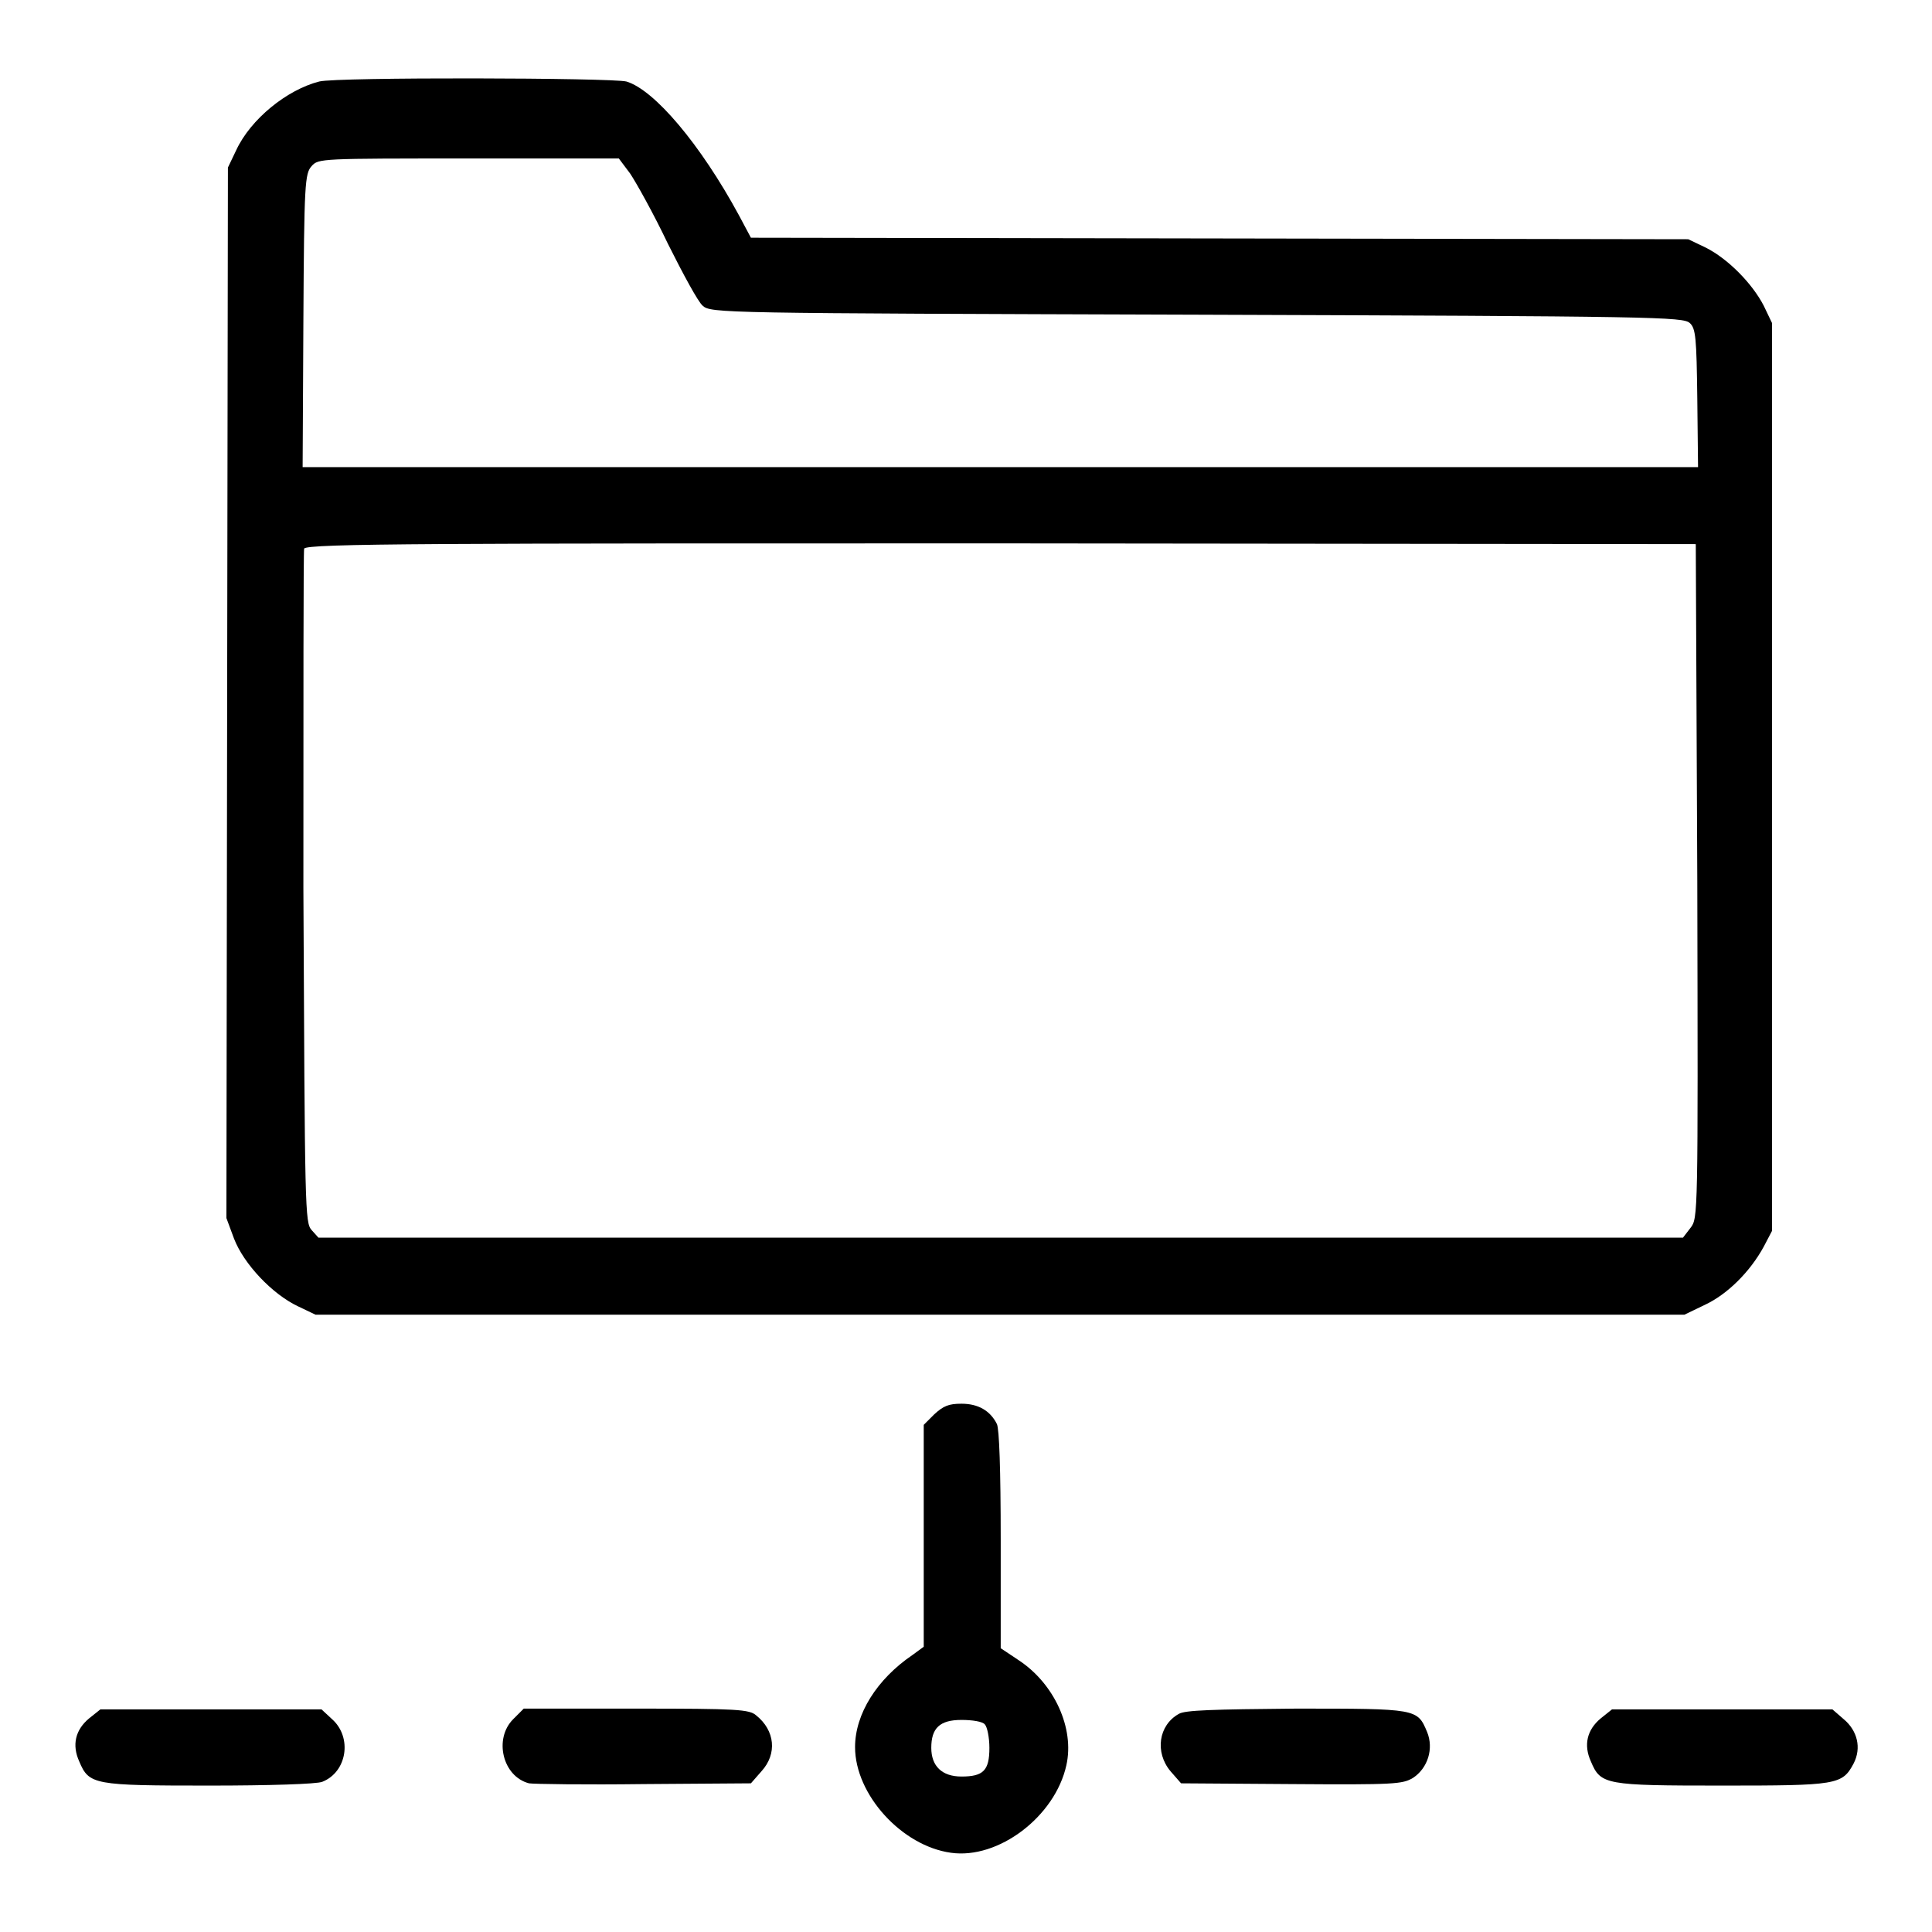
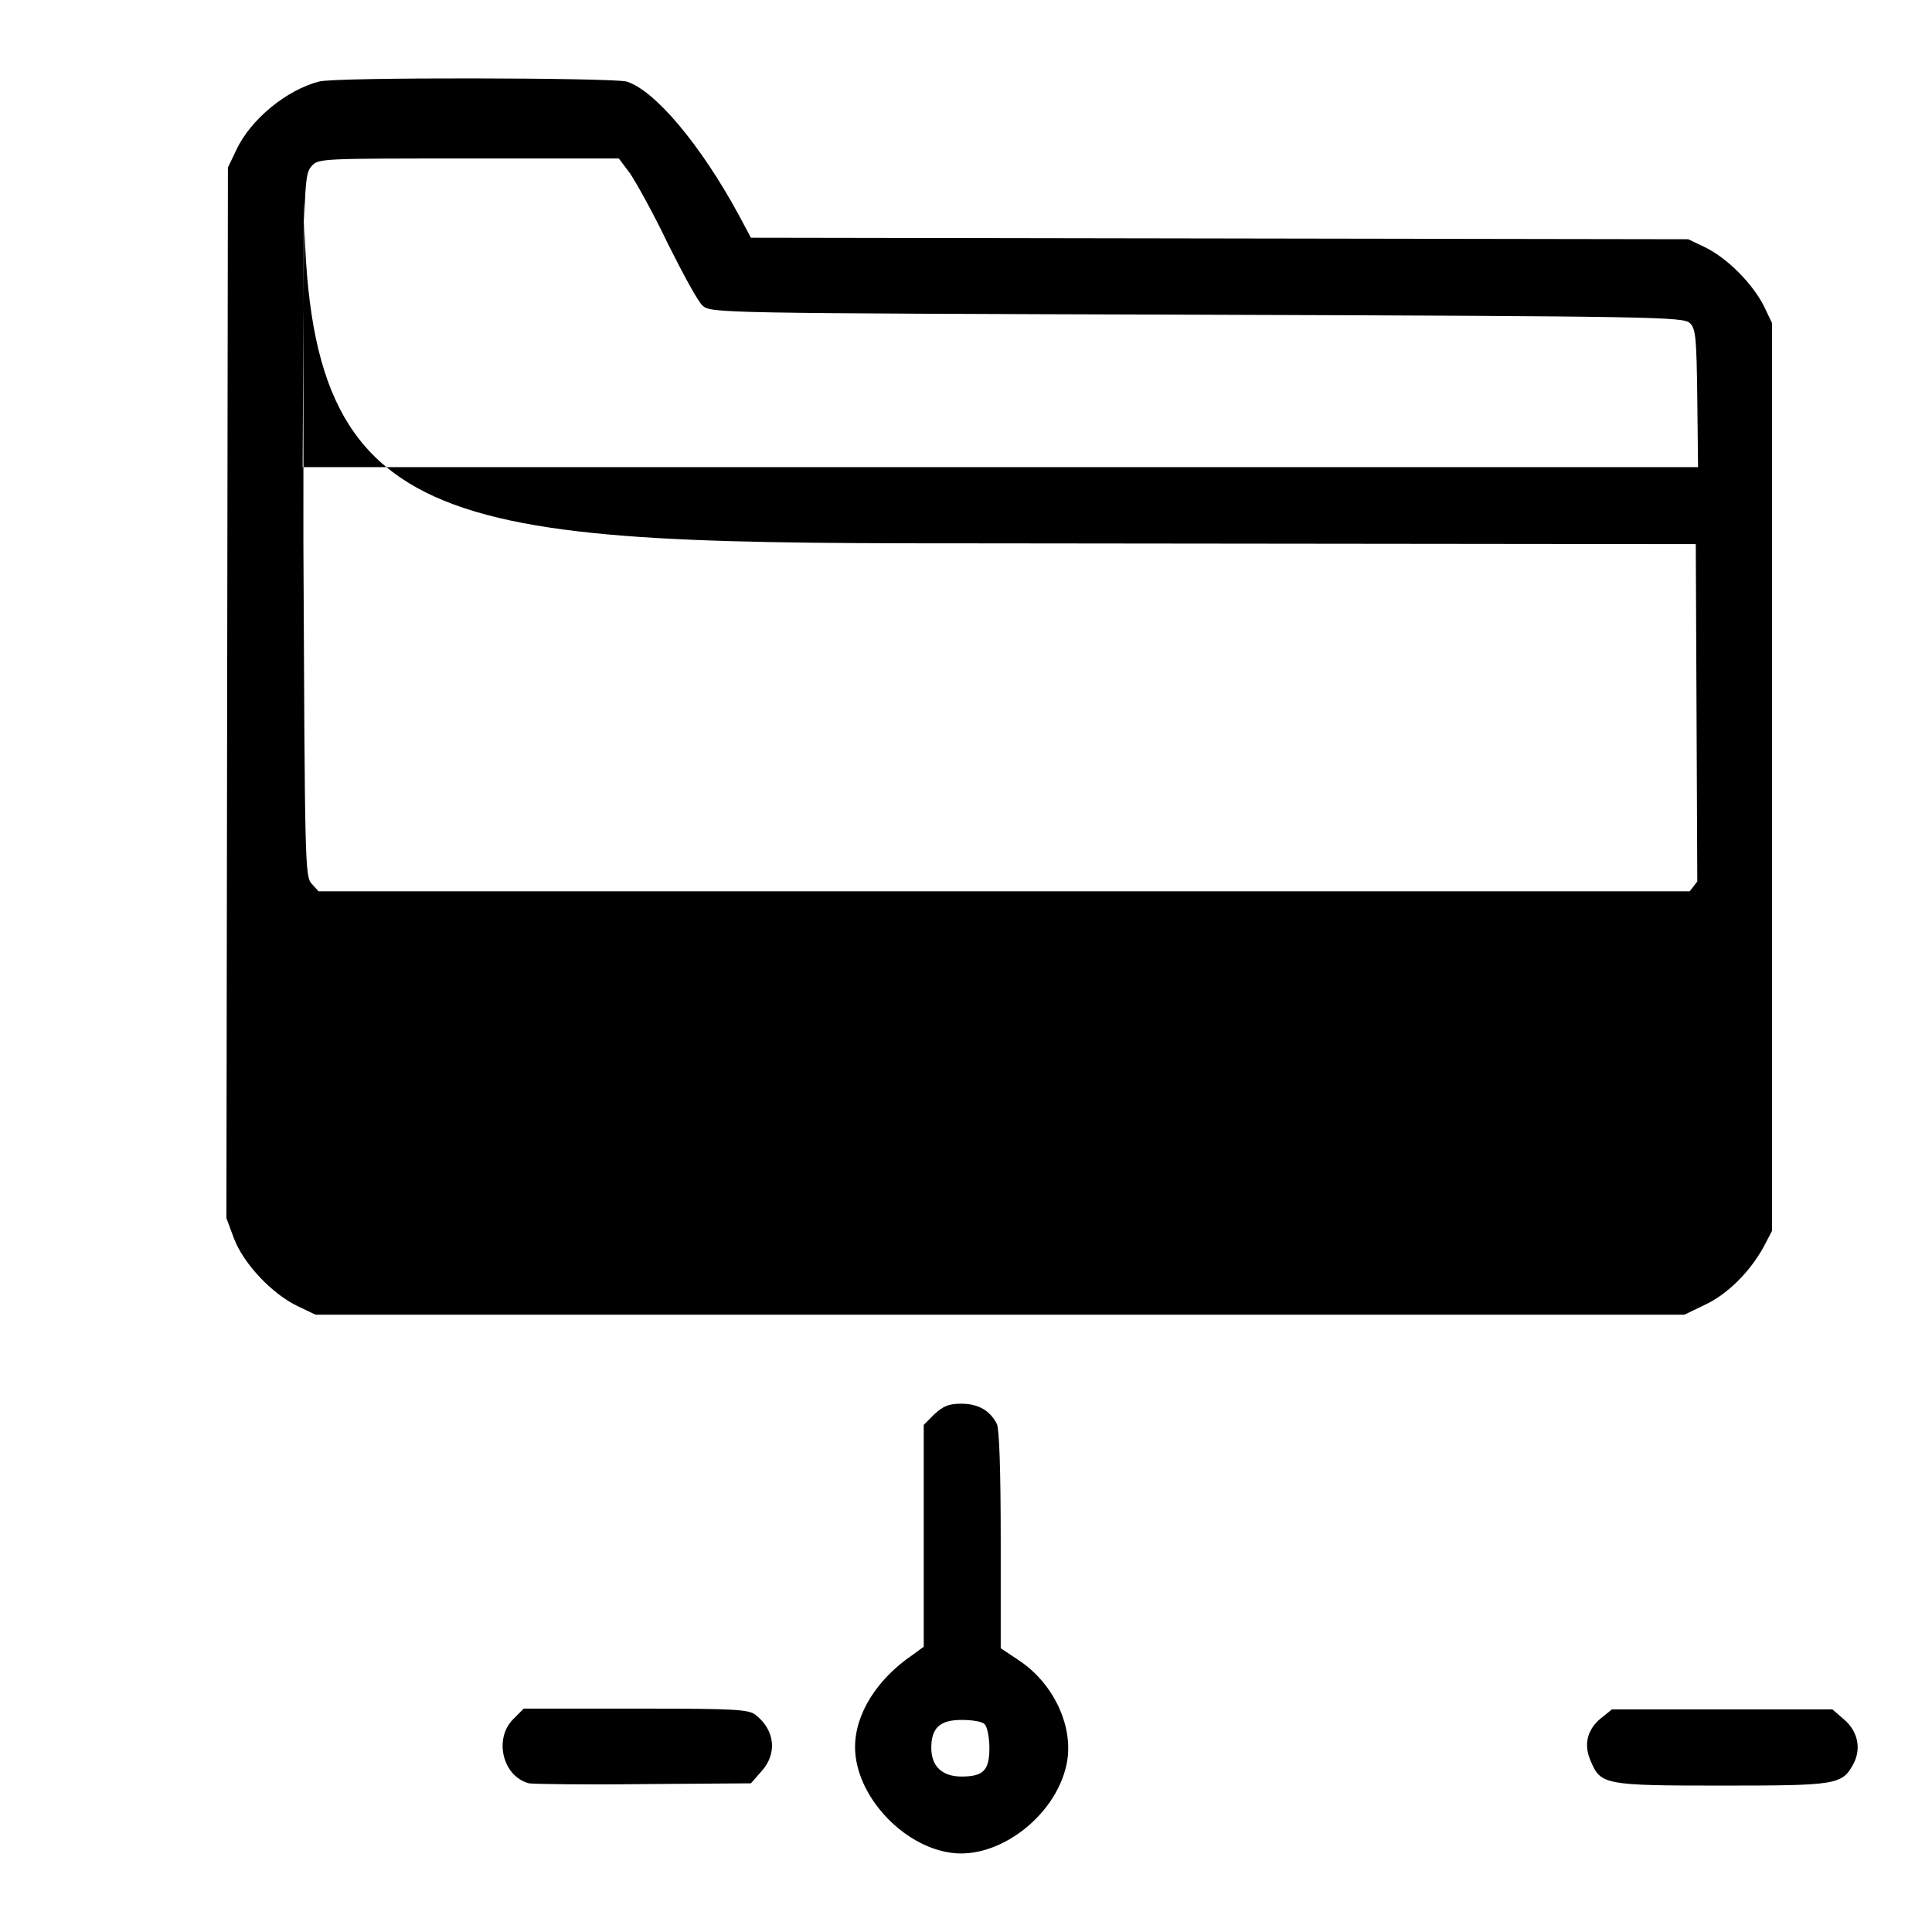
<svg xmlns="http://www.w3.org/2000/svg" version="1.1" x="0px" y="0px" viewBox="0 0 256 256" enable-background="new 0 0 256 256" xml:space="preserve">
  <g>
    <g>
      <g>
-         <path fill="#000000" d="M42.3,10.8c-4.3,1.1-9.1,5-11,9.1l-1.1,2.3l-0.1,69.6L30,161.4l1,2.7c1.3,3.4,5.1,7.4,8.5,9l2.3,1.1h90.7h90.7l2.7-1.3c3-1.4,6-4.4,7.8-7.7l1.1-2.1V103V42.8l-1.1-2.3c-1.5-2.9-4.7-6.2-7.7-7.7l-2.3-1.1l-62.1-0.1l-62.1-0.1l-1.6-3c-5.1-9.4-11.2-16.6-14.9-17.7C81,10.3,44.6,10.2,42.3,10.8z M83.5,23c0.8,1.2,3.1,5.3,5,9.3c2,4,4,7.7,4.6,8.2c1.1,1,2.2,1,65.5,1.2c61,0.2,64.4,0.3,65.3,1.1c0.8,0.7,0.9,2,1,10l0.1,9.1h-92.5H40.1l0.1-19.4c0.1-18.3,0.2-19.5,1.1-20.5c0.9-1,1.2-1,20.8-1H82L83.5,23z M224.9,116.8c0.1,44.5,0.1,44.6-0.9,45.9l-1,1.3h-90.4H42.2l-0.9-1c-0.9-1-0.9-2.5-1.1-45.3c0-24.4,0-44.6,0.1-45C40.5,72,58.8,72,132.6,72l92.1,0.1L224.9,116.8z" />
+         <path fill="#000000" d="M42.3,10.8c-4.3,1.1-9.1,5-11,9.1l-1.1,2.3l-0.1,69.6L30,161.4l1,2.7c1.3,3.4,5.1,7.4,8.5,9l2.3,1.1h90.7h90.7l2.7-1.3c3-1.4,6-4.4,7.8-7.7l1.1-2.1V103V42.8l-1.1-2.3c-1.5-2.9-4.7-6.2-7.7-7.7l-2.3-1.1l-62.1-0.1l-62.1-0.1l-1.6-3c-5.1-9.4-11.2-16.6-14.9-17.7C81,10.3,44.6,10.2,42.3,10.8z M83.5,23c0.8,1.2,3.1,5.3,5,9.3c2,4,4,7.7,4.6,8.2c1.1,1,2.2,1,65.5,1.2c61,0.2,64.4,0.3,65.3,1.1c0.8,0.7,0.9,2,1,10l0.1,9.1h-92.5H40.1l0.1-19.4c0.1-18.3,0.2-19.5,1.1-20.5c0.9-1,1.2-1,20.8-1H82L83.5,23z M224.9,116.8l-1,1.3h-90.4H42.2l-0.9-1c-0.9-1-0.9-2.5-1.1-45.3c0-24.4,0-44.6,0.1-45C40.5,72,58.8,72,132.6,72l92.1,0.1L224.9,116.8z" />
        <path fill="#000000" d="M123.8,187.4l-1.4,1.4v14.7v14.7l-1.5,1.1c-4.7,3.2-7.6,7.8-7.6,12.2c0,6.3,6.2,13.1,12.7,14c6.3,0.9,13.8-4.8,15.3-11.6c1.1-4.9-1.6-10.8-6.3-13.9l-2.4-1.6v-14.3c0-9.6-0.2-14.7-0.5-15.4c-0.9-1.8-2.5-2.7-4.7-2.7C125.7,186,125,186.3,123.8,187.4z M130.5,228.5c0.3,0.3,0.6,1.7,0.6,3.1c0,3-0.8,3.8-3.7,3.8c-2.6,0-4-1.4-4-3.8c0-2.6,1.1-3.7,4-3.7C128.8,227.9,130.2,228.1,130.5,228.5z" />
-         <path fill="#000000" d="M11.8,227.7c-1.8,1.5-2.3,3.5-1.3,5.7c1.3,3.1,1.9,3.2,17.3,3.2c7.8,0,14.2-0.2,14.9-0.5c3.3-1.3,4-5.9,1.3-8.3l-1.4-1.3H27.9H13.3L11.8,227.7z" />
        <path fill="#000000" d="M68,227.8c-2.6,2.6-1.4,7.6,2.1,8.5c0.6,0.1,7.5,0.2,15.2,0.1l14.2-0.1l1.4-1.6c2.1-2.3,1.8-5.4-0.7-7.4c-0.9-0.8-2.5-0.9-15.8-0.9H69.4L68,227.8z" />
-         <path fill="#000000" d="M156.2,227.1c-2.7,1.5-3.2,5.1-1.1,7.6l1.4,1.6l14.6,0.1c13.8,0.1,14.7,0,16.1-0.8c2-1.3,2.8-3.9,1.9-6.1c-1.3-3.1-1.3-3.1-17.4-3.1C160.7,226.5,157,226.6,156.2,227.1z" />
        <path fill="#000000" d="M212.1,227.7c-1.8,1.5-2.3,3.5-1.3,5.7c1.3,3.1,1.9,3.2,17.4,3.2c15.2,0,15.9-0.1,17.4-2.9c1.1-2.1,0.5-4.4-1.3-5.9l-1.5-1.3h-14.6h-14.6L212.1,227.7z" />
      </g>
    </g>
  </g>
</svg>